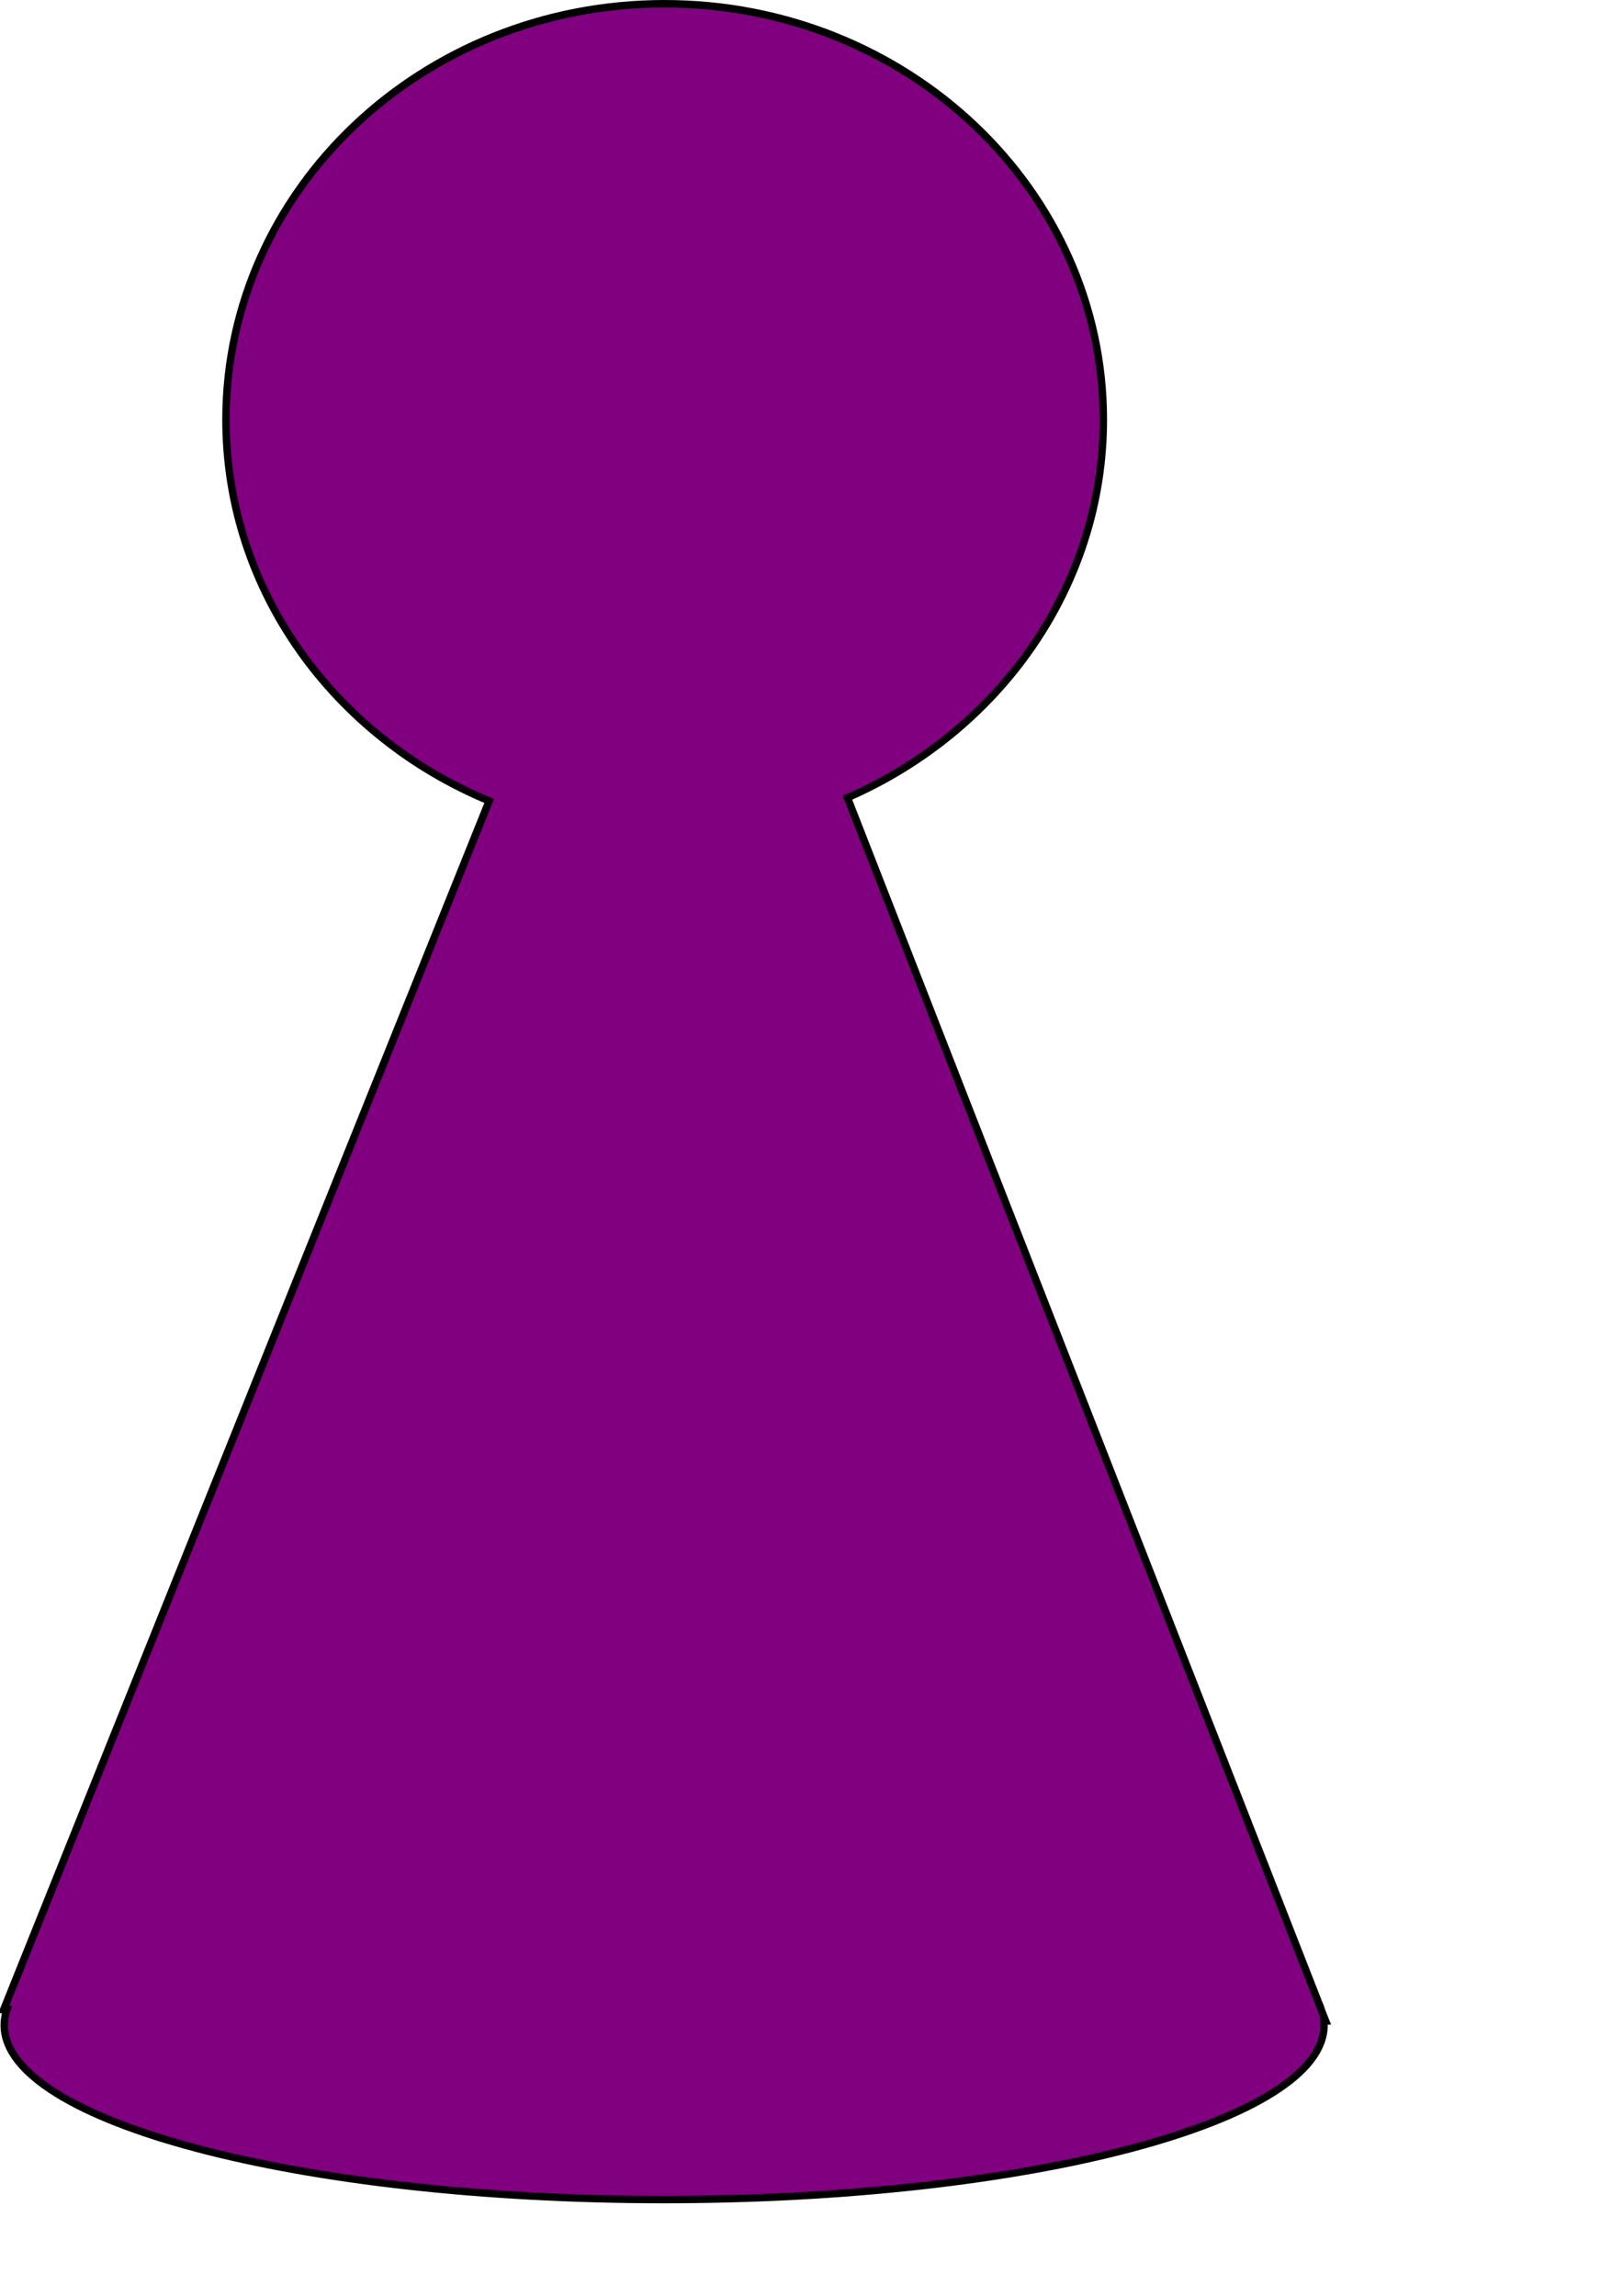
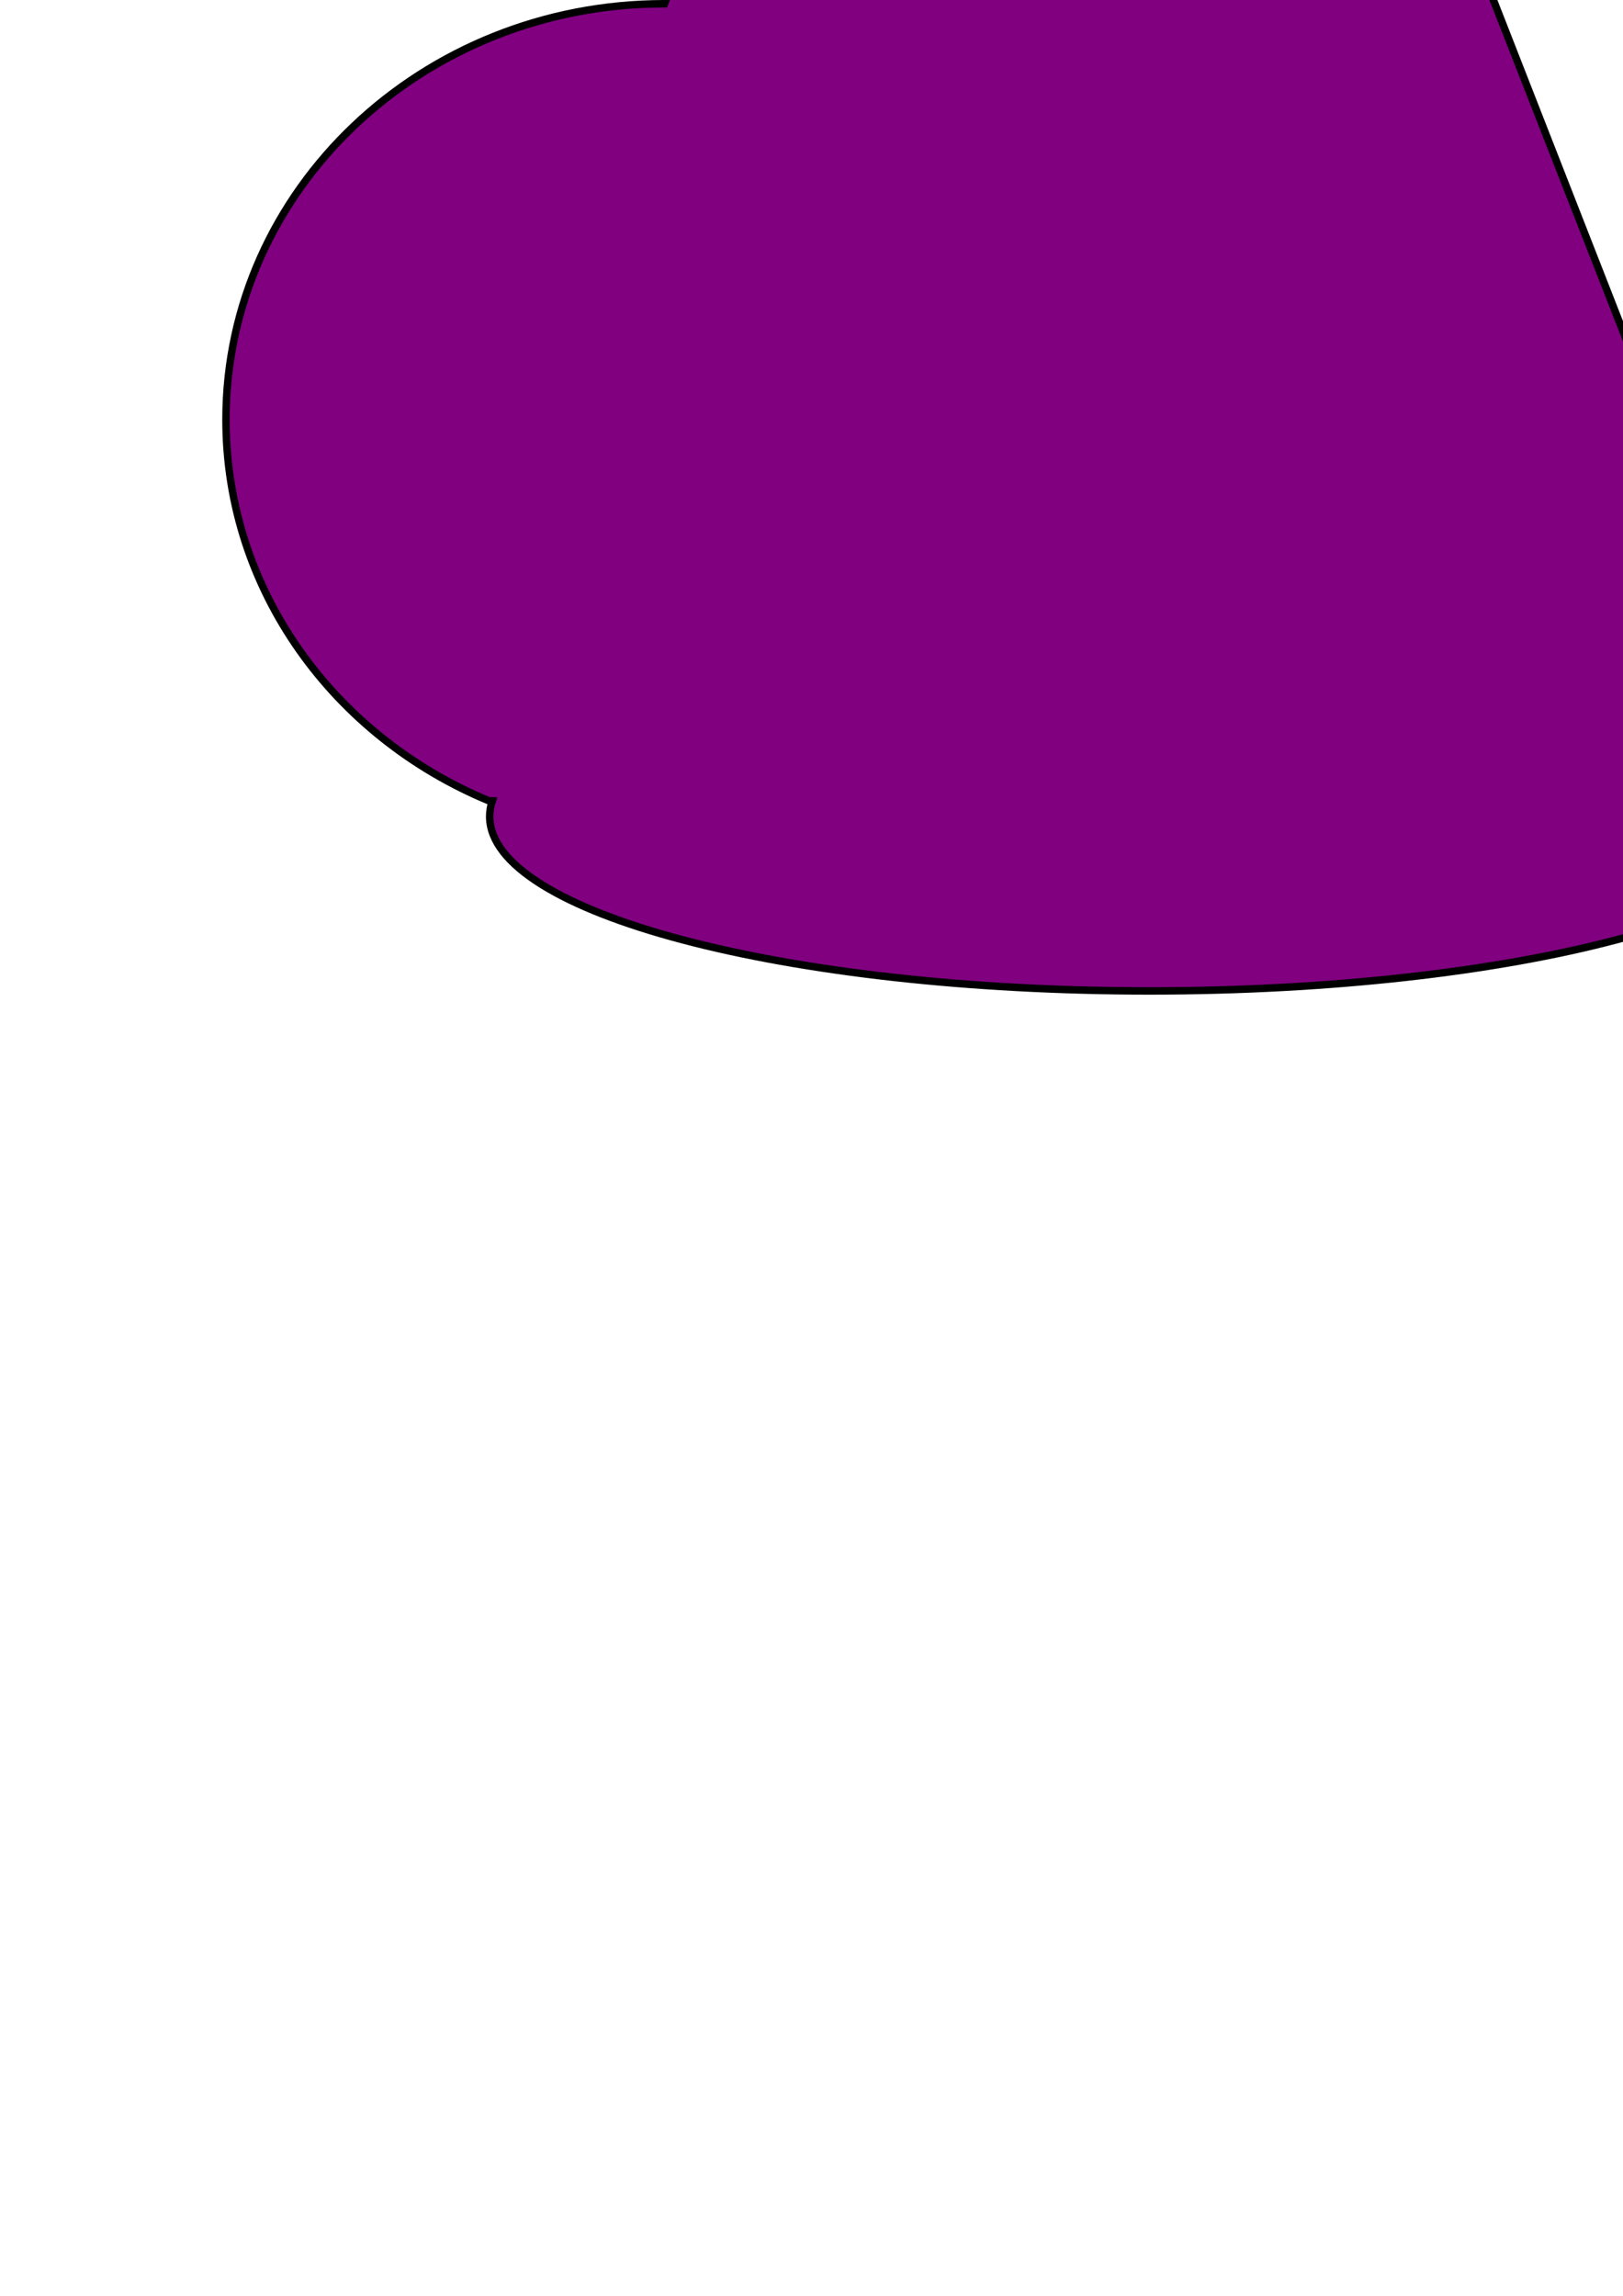
<svg xmlns="http://www.w3.org/2000/svg" xmlns:ns1="http://sodipodi.sourceforge.net/DTD/sodipodi-0.dtd" xmlns:ns2="http://www.inkscape.org/namespaces/inkscape" id="svg2827" ns1:docname="Plum.svg" viewBox="0 0 744.09 1052.4" version="1.1" ns2:version="0.47 r22583">
  <ns1:namedview id="base" bordercolor="#666666" ns2:pageshadow="2" ns2:window-y="-8" pagecolor="#ffffff" ns2:window-height="1018" ns2:window-maximized="1" ns2:zoom="1.4" ns2:window-x="-8" showgrid="false" borderopacity="1.0" ns2:current-layer="layer1" ns2:cx="107.94014" ns2:cy="850.40462" ns2:window-width="1920" ns2:pageopacity="0.0" ns2:document-units="px" />
  <g id="layer1" ns2:label="Layer 1" ns2:groupmode="layer">
-     <path id="path2931" style="color:#000000;stroke:#000000;stroke-width:3.413;fill:#800080" d="m304.66 1.707c-111.06 0-201.06 85.329-201.06 190.64 0 78.193 49.628 145.36 120.66 174.78l-69.52 172.96-153.03 381.04h1.434c-0.79 2.357-1.195 4.725-1.195 7.136 0 44.187 135.38 79.97 302.48 79.97s302.6-35.782 302.6-79.97c0-0.652-0.061-1.277-0.119-1.926h0.836l-1.792-4.531c-0.358-1.176-0.766-2.35-1.314-3.511l-146.94-375.61-69.17-177.04c69.18-30.15 117.31-96.38 117.31-173.31 0-105.3-90.11-190.63-201.18-190.63z" />
+     <path id="path2931" style="color:#000000;stroke:#000000;stroke-width:3.413;fill:#800080" d="m304.66 1.707c-111.06 0-201.06 85.329-201.06 190.64 0 78.193 49.628 145.36 120.66 174.78h1.434c-0.79 2.357-1.195 4.725-1.195 7.136 0 44.187 135.38 79.97 302.48 79.97s302.6-35.782 302.6-79.97c0-0.652-0.061-1.277-0.119-1.926h0.836l-1.792-4.531c-0.358-1.176-0.766-2.35-1.314-3.511l-146.94-375.61-69.17-177.04c69.18-30.15 117.31-96.38 117.31-173.31 0-105.3-90.11-190.63-201.18-190.63z" />
  </g>
</svg>